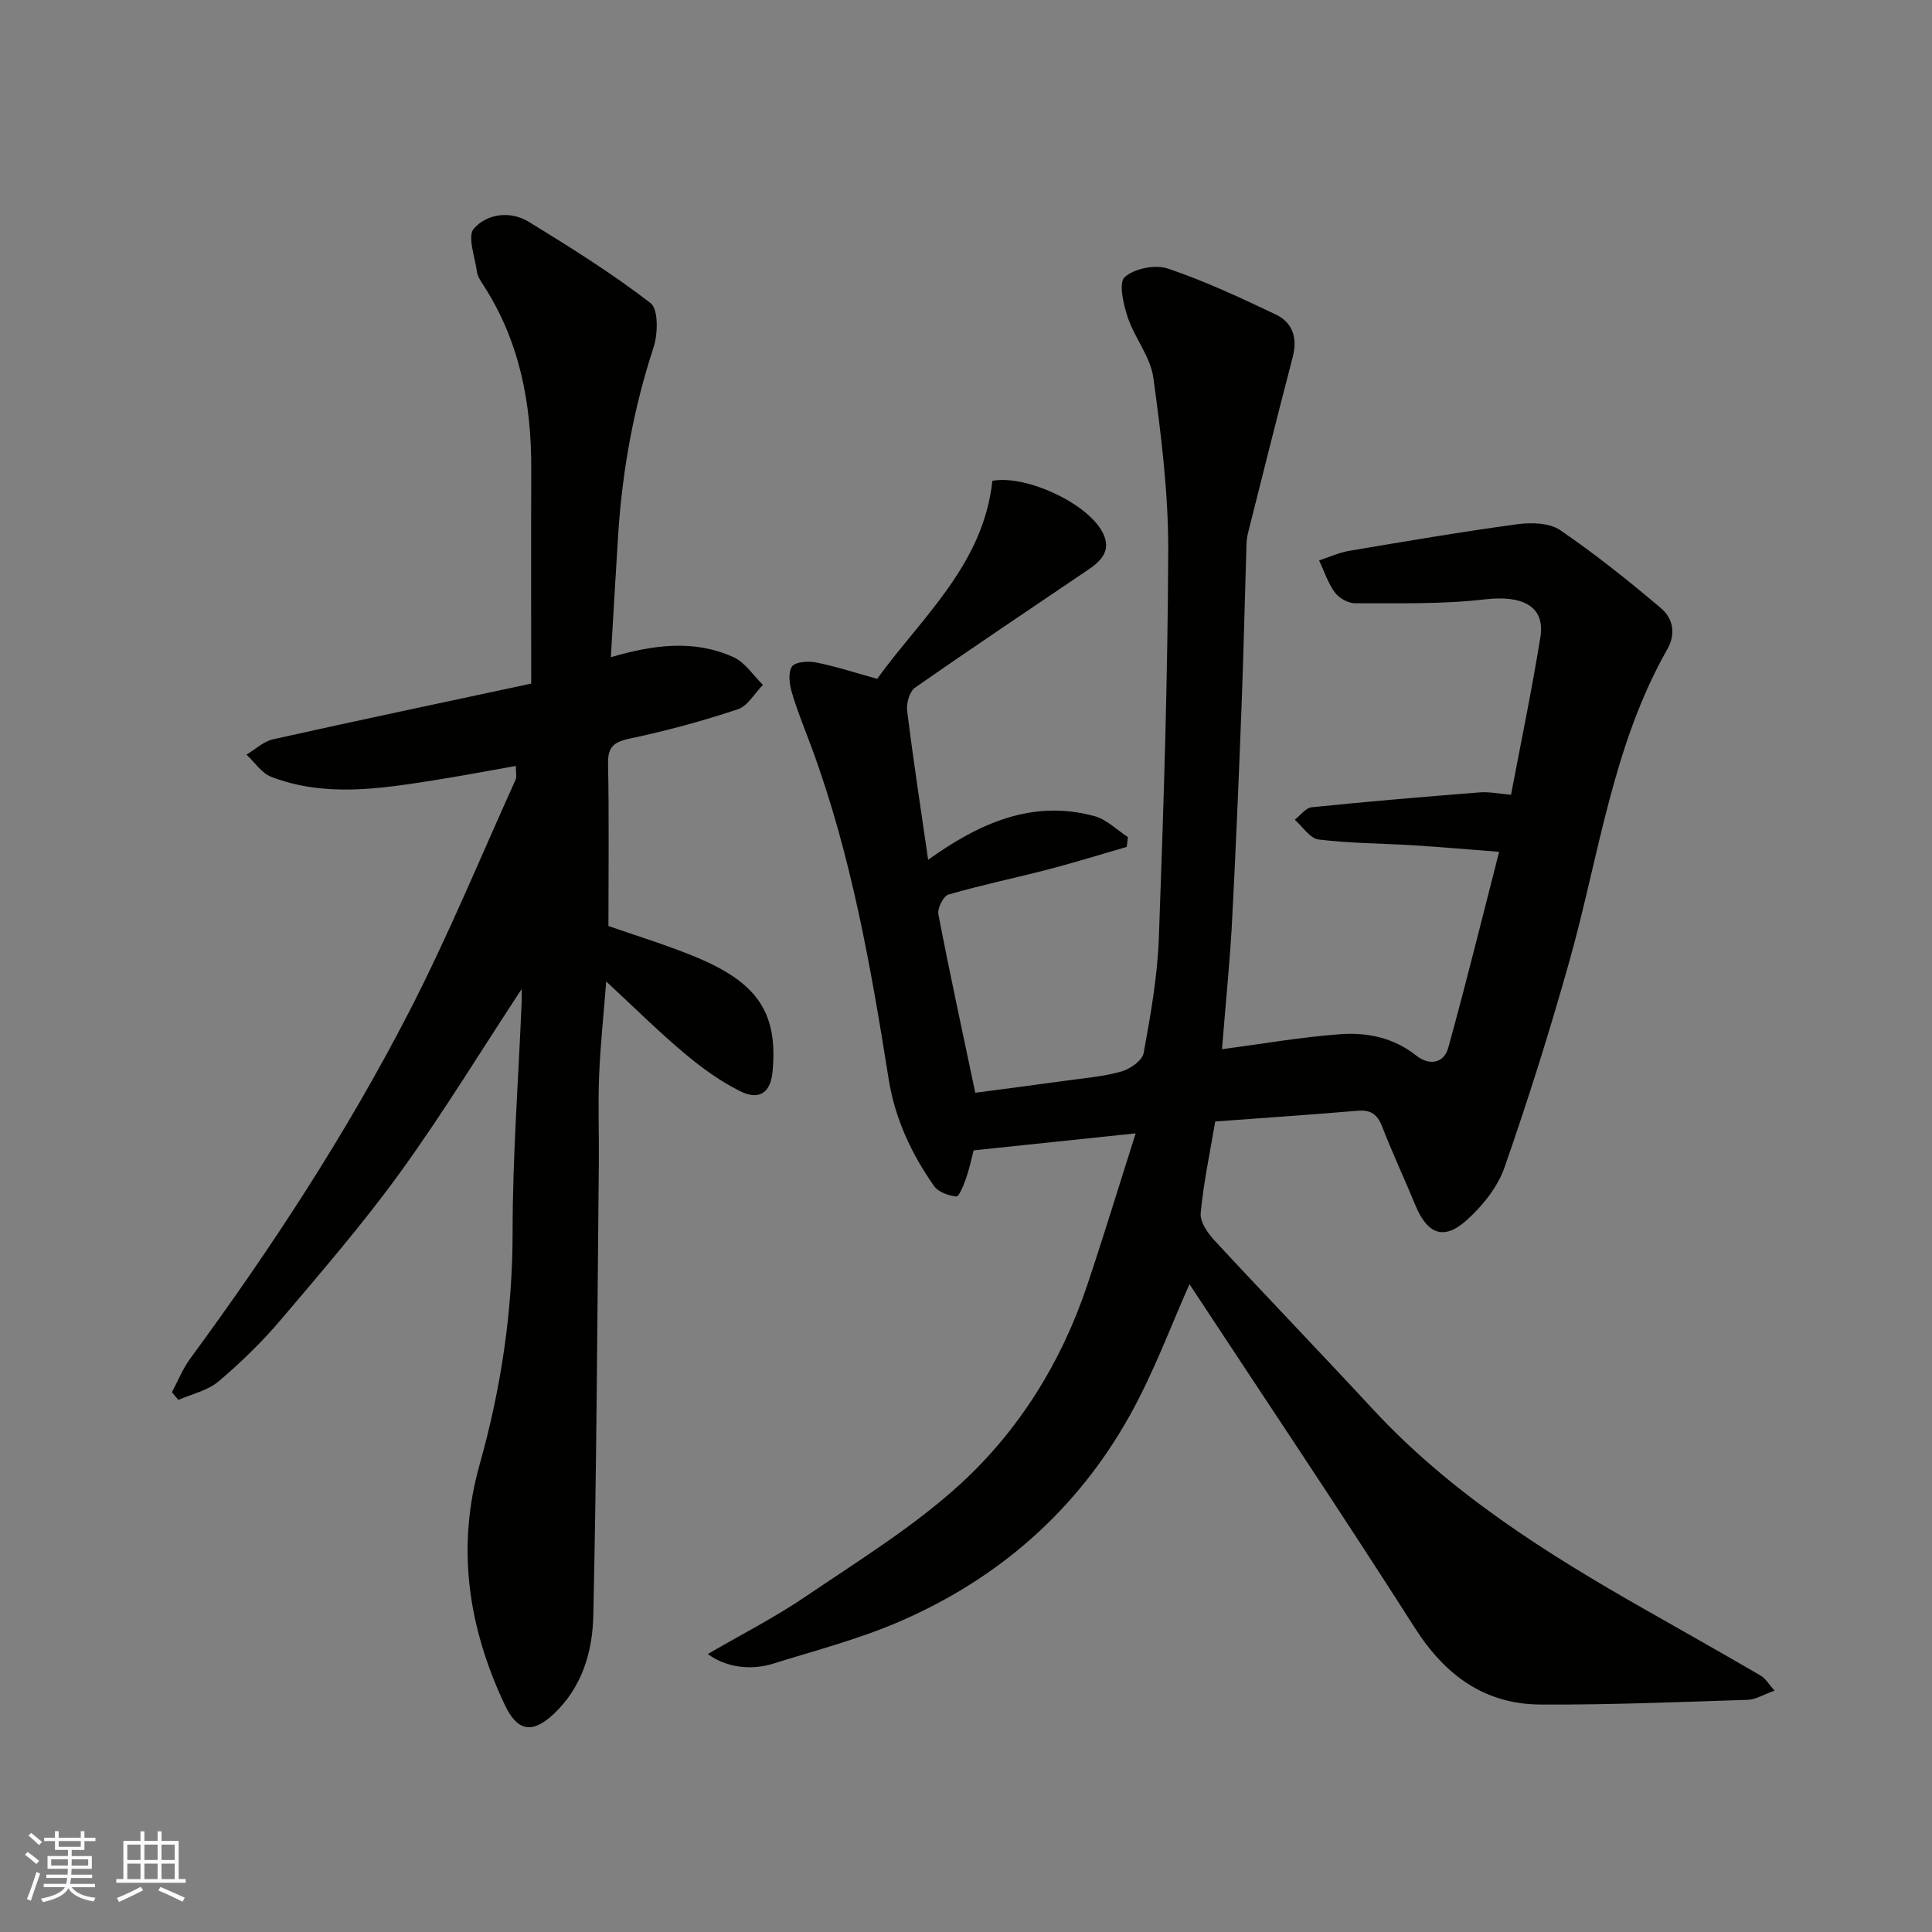
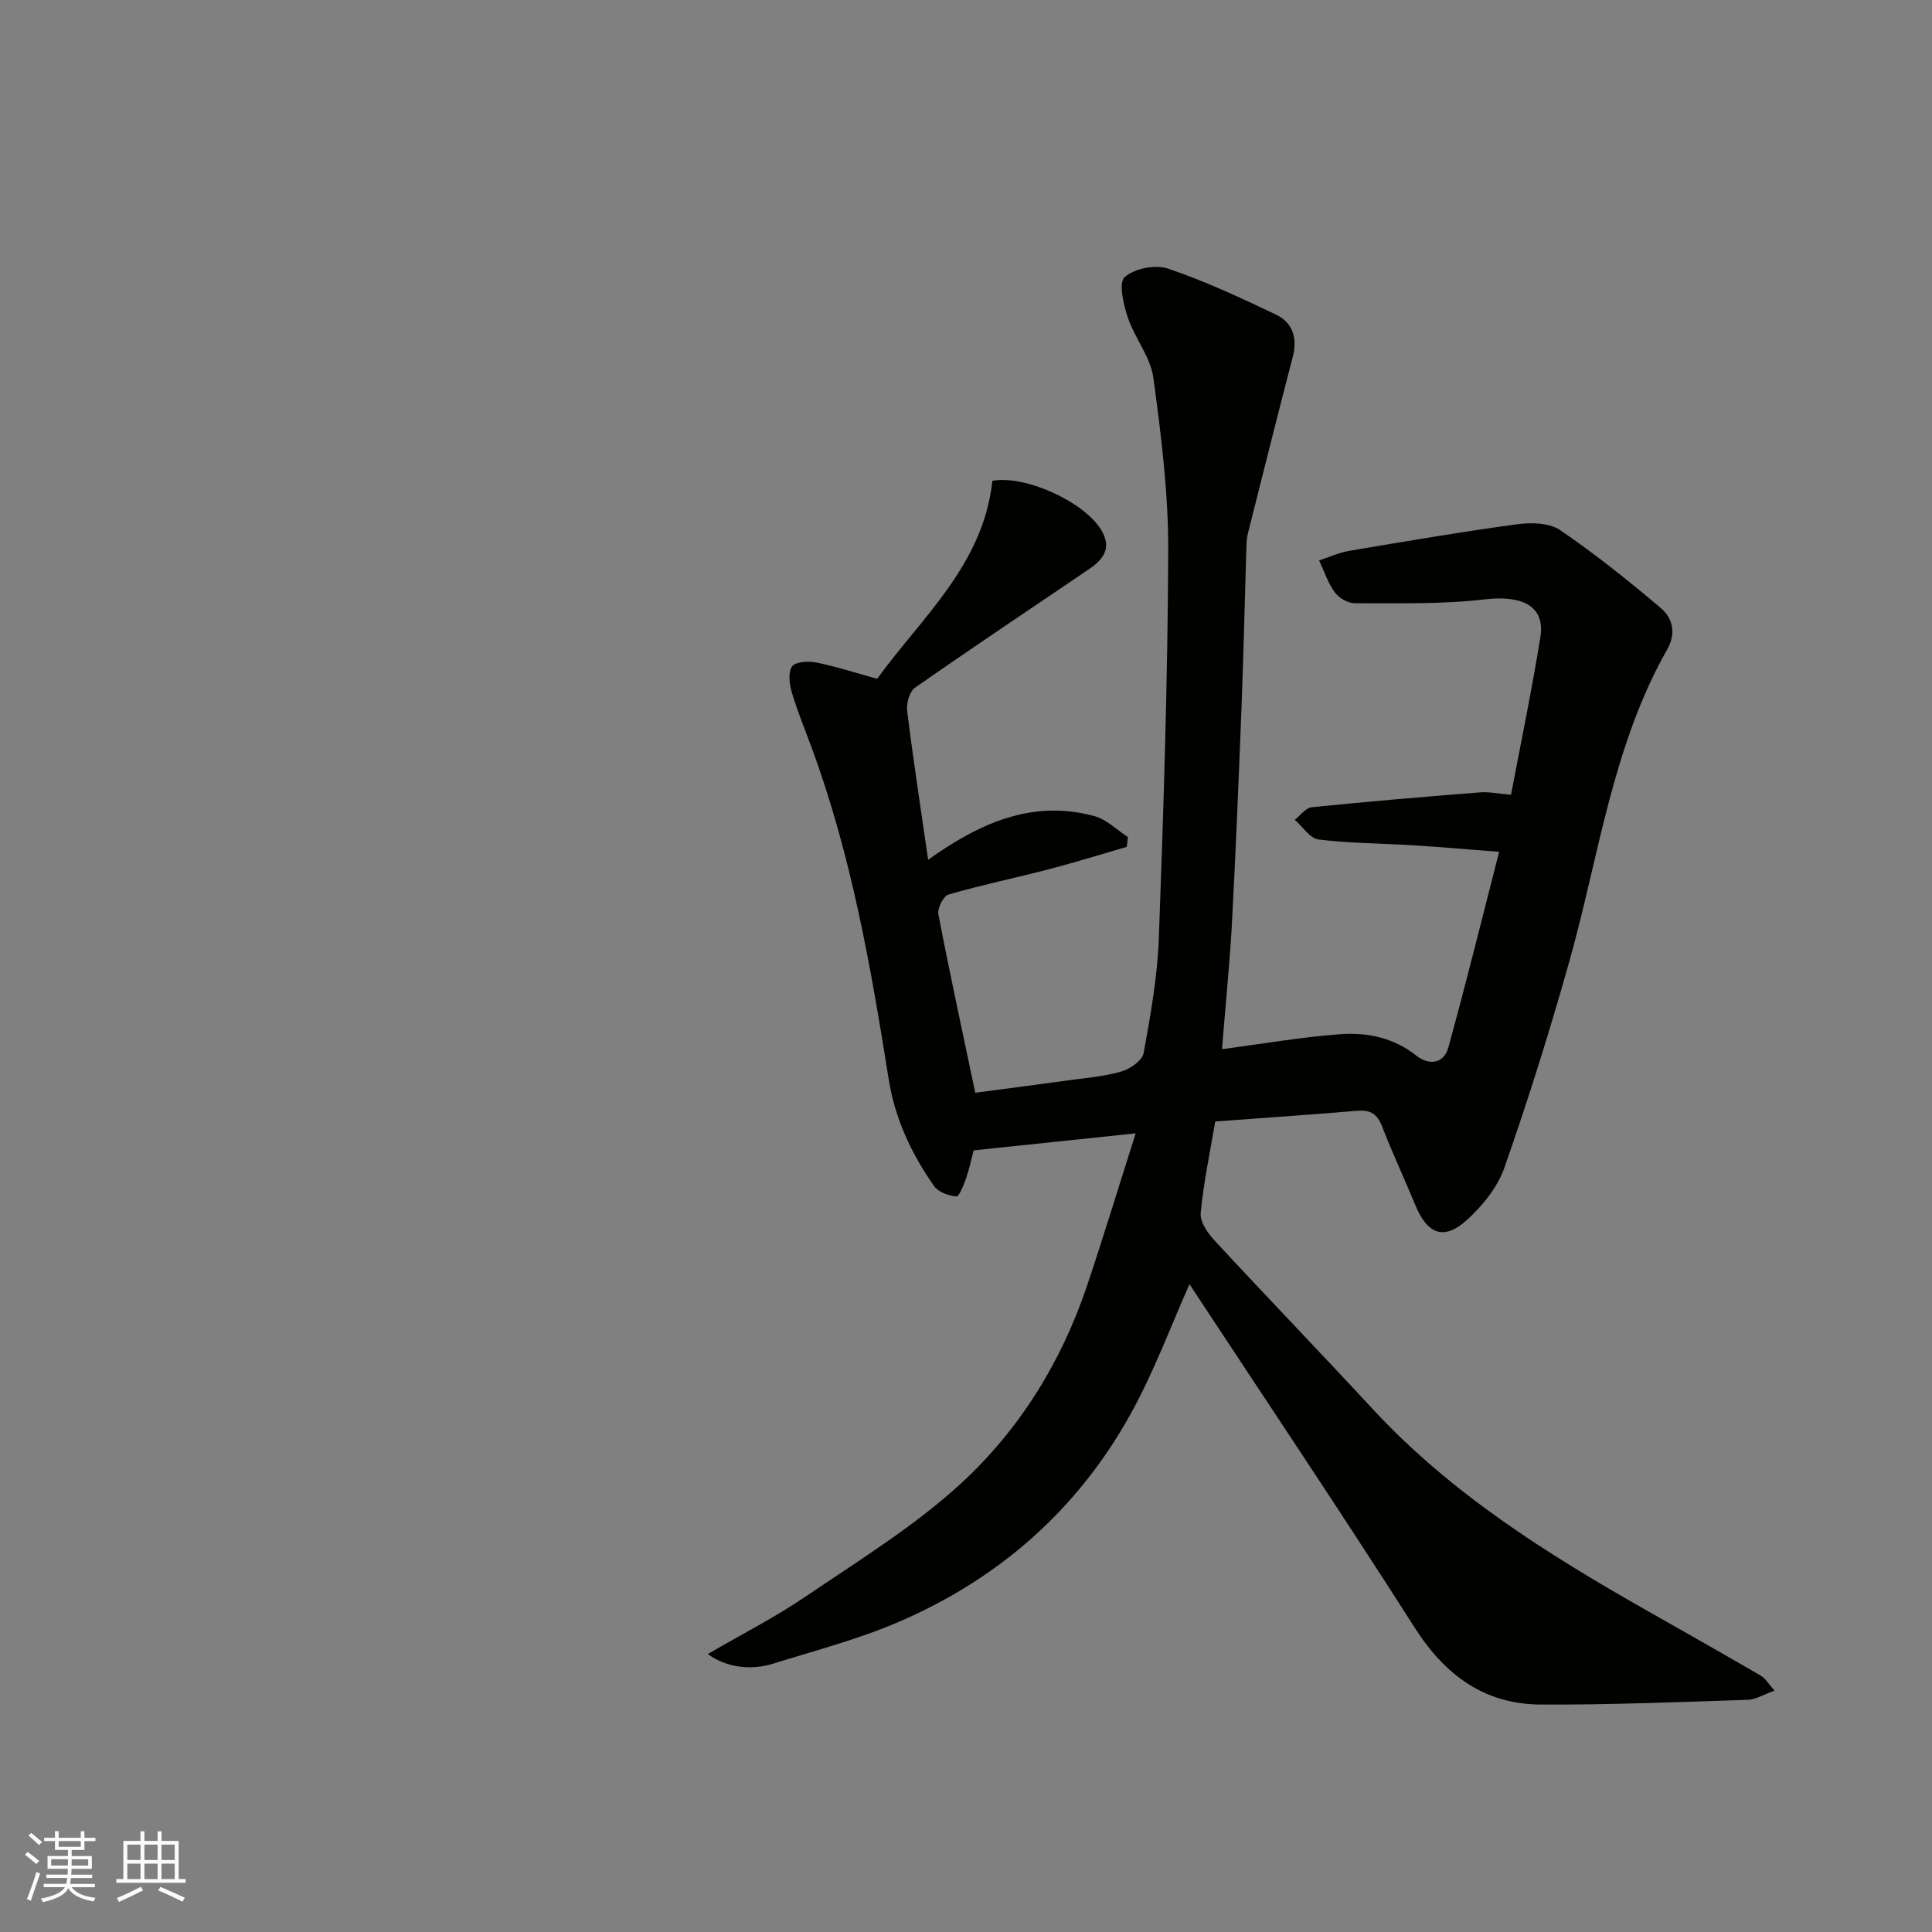
<svg xmlns="http://www.w3.org/2000/svg" enable-background="new 0 0 400 400" viewBox="0 0 400 400">
  <rect x="0" y="0" width="400" height="400" fill="#808080" stroke="none" />
  <path d="m253 217.22c8.39-1.1 16.42-2.51 24.5-3.1 5.56-.41 11.03.71 15.71 4.42 2.62 2.08 5.71 1.74 6.65-1.66 3.68-13.3 6.97-26.72 10.52-40.52-6.21-.48-11.91-.98-17.61-1.34-6.59-.41-13.23-.41-19.77-1.21-1.78-.22-3.3-2.67-4.93-4.09 1.17-.9 2.26-2.46 3.51-2.59 11.61-1.18 23.24-2.17 34.87-3.08 1.91-.15 3.86.29 6.39.5 2.01-10.62 4.3-21.59 6.08-32.64 1.03-6.41-3.73-8.73-11.48-7.82-8.87 1.04-17.9.78-26.87.81-1.43.01-3.33-1.05-4.19-2.22-1.44-1.96-2.22-4.41-3.27-6.65 2.07-.67 4.08-1.62 6.2-1.98 11.58-1.95 23.16-3.93 34.8-5.51 2.9-.39 6.65-.31 8.88 1.2 7.27 4.95 14.17 10.49 20.9 16.18 2.44 2.06 3.16 5.24 1.31 8.49-11.38 20.05-14.15 42.79-20.25 64.51-4.04 14.39-8.53 28.68-13.46 42.79-1.42 4.07-4.53 7.93-7.78 10.87-4.78 4.33-8.2 2.97-10.7-3.12-2.23-5.42-4.74-10.74-6.85-16.21-.99-2.57-2.38-3.51-5.11-3.28-9.83.83-19.67 1.5-29.45 2.22-1.09 6.47-2.43 12.69-3.01 18.98-.17 1.82 1.48 4.17 2.91 5.71 10.81 11.67 21.85 23.12 32.66 34.8 16.21 17.52 36.09 30 56.6 41.65 7.95 4.51 15.91 9.01 23.81 13.61.97.56 1.59 1.71 2.83 3.09-2.28.81-3.91 1.85-5.57 1.9-14.26.46-28.53 1.05-42.8.98-11.65-.05-19.82-6.03-26.11-15.89-15.43-24.19-31.43-48.01-46.65-71.14-3.74 8.35-7.35 18.22-12.41 27.27-10.97 19.62-27.25 33.83-47.87 42.68-8.32 3.58-17.2 5.89-25.88 8.6-4.81 1.5-9.89.73-13.57-1.98 6.97-4.06 13.93-7.6 20.34-11.96 10.94-7.43 22.37-14.45 32.05-23.33 12.11-11.12 20.8-25.14 26.11-40.91 3.36-9.99 6.42-20.08 10.09-31.6-11.92 1.25-22.54 2.36-33.55 3.52-.48 1.83-.89 3.86-1.57 5.79-.49 1.39-1.45 3.81-2 3.76-1.63-.16-3.75-.91-4.63-2.17-4.7-6.71-8.1-13.95-9.41-22.24-3.67-23.18-7.74-46.28-15.89-68.43-1.41-3.82-2.98-7.59-4.13-11.49-.51-1.72-.83-4.16.03-5.4.69-.99 3.38-1.16 5.01-.83 4.13.83 8.15 2.15 12.62 3.38 9.22-12.74 21.98-23.61 23.85-40.99 6.76-1.24 18.91 4.27 22.5 10.12 2.35 3.84.43 6.19-2.57 8.22-12 8.15-24.07 16.19-35.96 24.5-1.14.79-1.8 3.24-1.61 4.79 1.24 10.05 2.79 20.07 4.34 30.83 10.54-7.54 21.54-12.54 34.41-9.05 2.52.68 4.64 2.85 6.95 4.34-.08.68-.16 1.36-.24 2.04-5.36 1.55-10.69 3.21-16.08 4.62-6.93 1.8-13.95 3.25-20.82 5.24-1.05.3-2.34 2.85-2.1 4.09 2.33 12.13 4.96 24.21 7.64 36.95 6.04-.8 12.33-1.61 18.62-2.48 3.88-.54 7.84-.85 11.58-1.9 1.83-.51 4.38-2.28 4.66-3.84 1.44-7.88 2.86-15.86 3.15-23.85.97-26.69 1.84-53.4 1.94-80.1.04-11.96-1.46-23.98-3.08-35.85-.59-4.33-3.87-8.24-5.31-12.54-.9-2.67-1.91-7.13-.63-8.3 1.99-1.79 6.31-2.66 8.93-1.78 7.65 2.58 15.04 6.03 22.35 9.51 3.5 1.66 4.54 4.87 3.52 8.79-3.16 12.12-6.19 24.26-9.25 36.4-.2.79-.31 1.63-.33 2.44-.35 11.27-.6 22.54-1.03 33.8-.59 15.21-1.22 30.41-2.03 45.61-.52 8.51-1.37 17-2.01 25.07z" fill="#010100" />
-   <path d="m108 204.77c-8.49 12.91-16.3 25.73-25.07 37.86-7.67 10.61-16.27 20.57-24.75 30.57-3.91 4.61-8.3 8.89-12.92 12.8-2.25 1.9-5.52 2.6-8.33 3.84-.44-.53-.88-1.06-1.33-1.59 1.23-2.31 2.21-4.82 3.74-6.91 16.85-22.92 32.41-46.7 45.43-71.99 8.04-15.63 14.74-31.94 22-47.97.24-.54.03-1.28.03-2.8-5.75 1.01-11.31 2.08-16.91 2.96-11.28 1.78-22.63 3.55-33.73-.7-2-.77-3.43-3.03-5.13-4.6 1.83-1.09 3.54-2.74 5.52-3.18 17.63-3.93 35.31-7.65 53.43-11.53 0-14.69-.05-29.49.01-44.29.06-13.68-2.39-26.68-10.01-38.35-.53-.81-1.11-1.72-1.24-2.65-.41-3.04-2.02-7.35-.63-8.92 2.72-3.07 7.53-3.75 11.38-1.39 8.61 5.28 17.21 10.66 25.19 16.81 1.66 1.28 1.55 6.38.63 9.19-4.16 12.66-6.48 25.61-7.33 38.86-.53 8.34-1 16.67-1.51 25.28 8.82-2.59 17.26-3.71 25.42 0 2.39 1.09 4.06 3.77 6.07 5.72-1.72 1.74-3.14 4.38-5.21 5.06-7.23 2.41-14.62 4.42-22.08 6-3.3.7-4.85 1.51-4.78 5.21.22 11.08.08 22.17.08 33.66 5.46 1.92 11.83 3.84 17.96 6.37 12.64 5.22 17.25 11.35 16 23.92-.42 4.26-2.79 5.86-6.67 3.92-4.15-2.07-8.04-4.89-11.6-7.89-5.38-4.52-10.38-9.49-16.15-14.84-.56 7.16-1.22 13.31-1.47 19.48-.24 5.99 0 12-.06 17.99-.31 31.26-.45 62.53-1.14 93.79-.16 7.49-2.3 14.86-8.21 20.41-4.36 4.09-7.48 3.7-10.13-1.91-7.52-15.97-10.08-32.42-5.18-49.81 4.41-15.67 6.81-31.64 6.81-48.06 0-15.7 1.19-31.4 1.85-47.1.06-1.1.02-2.19.02-3.22z" fill="#010100" />
  <g fill="#fbfafc">
    <path d="m5.17 384 .55-.58c.85.61 1.65 1.24 2.4 1.87l-.59.64c-.83-.73-1.62-1.37-2.36-1.93m1.22 9.53-.82-.34c.71-1.76 1.37-3.64 1.98-5.63.24.13.5.25.76.36-.6 1.67-1.24 3.54-1.92 5.61m-.5-13.5.57-.54c.56.44 1.31 1.06 2.26 1.87l-.64.64c-.68-.66-1.41-1.32-2.19-1.97m3.25.46h2.24v-1.36h.77v1.36h4.57v-1.36h.76v1.36h2.28v.69h-2.28v1.84h-2.64v1.26h4.18v2.64h-4.21c0 .45-.02.86-.05 1.21h4.32v.69h-4.38c-.04.34-.1.75-.19 1.22h5.15v.69h-4.82c.87 1.19 2.51 1.92 4.93 2.19-.17.31-.3.57-.37.76-2.77-.49-4.52-1.41-5.26-2.76-.56 1.26-2.3 2.23-5.24 2.9-.12-.24-.26-.48-.43-.72 2.73-.55 4.38-1.34 4.96-2.38h-4.38v-.69h4.65c.1-.38.17-.79.21-1.22h-4.32v-.69h4.4c.03-.34.05-.75.05-1.21h-4.2v-2.64h4.23v-1.26h-2.69v-1.84h-2.24zm1.46 4.46v1.29h3.45c.01-.4.02-.57.01-.53v-.32-.45h-3.46zm1.55-2.59h4.57v-1.19h-4.57zm6.11 2.59h-3.42v.77c-.01.19-.01.37-.02.53h3.44z" />
    <path d="m32.63 379.16h.82v1.98h3.54v7.89h1.45v.78h-14.36v-.78h1.46v-7.89h3.54v-1.98h.82v1.98h2.73zm-3.49 11.48.5.73c-1.61.82-3.28 1.63-5 2.41-.13-.27-.28-.55-.44-.82 1.75-.72 3.4-1.49 4.94-2.32m-2.78-5.55h2.73v-3.18h-2.73zm0 3.95h2.73v-3.2h-2.73zm3.54-3.95h2.73v-3.18h-2.73zm0 3.95h2.73v-3.2h-2.73zm7.89 4.68c-1.84-.92-3.51-1.7-5.02-2.32l.45-.73c1.89.8 3.57 1.55 5.04 2.23zm-1.62-11.81h-2.73v3.18h2.73zm-2.73 7.13h2.73v-3.2h-2.73z" />
  </g>
</svg>